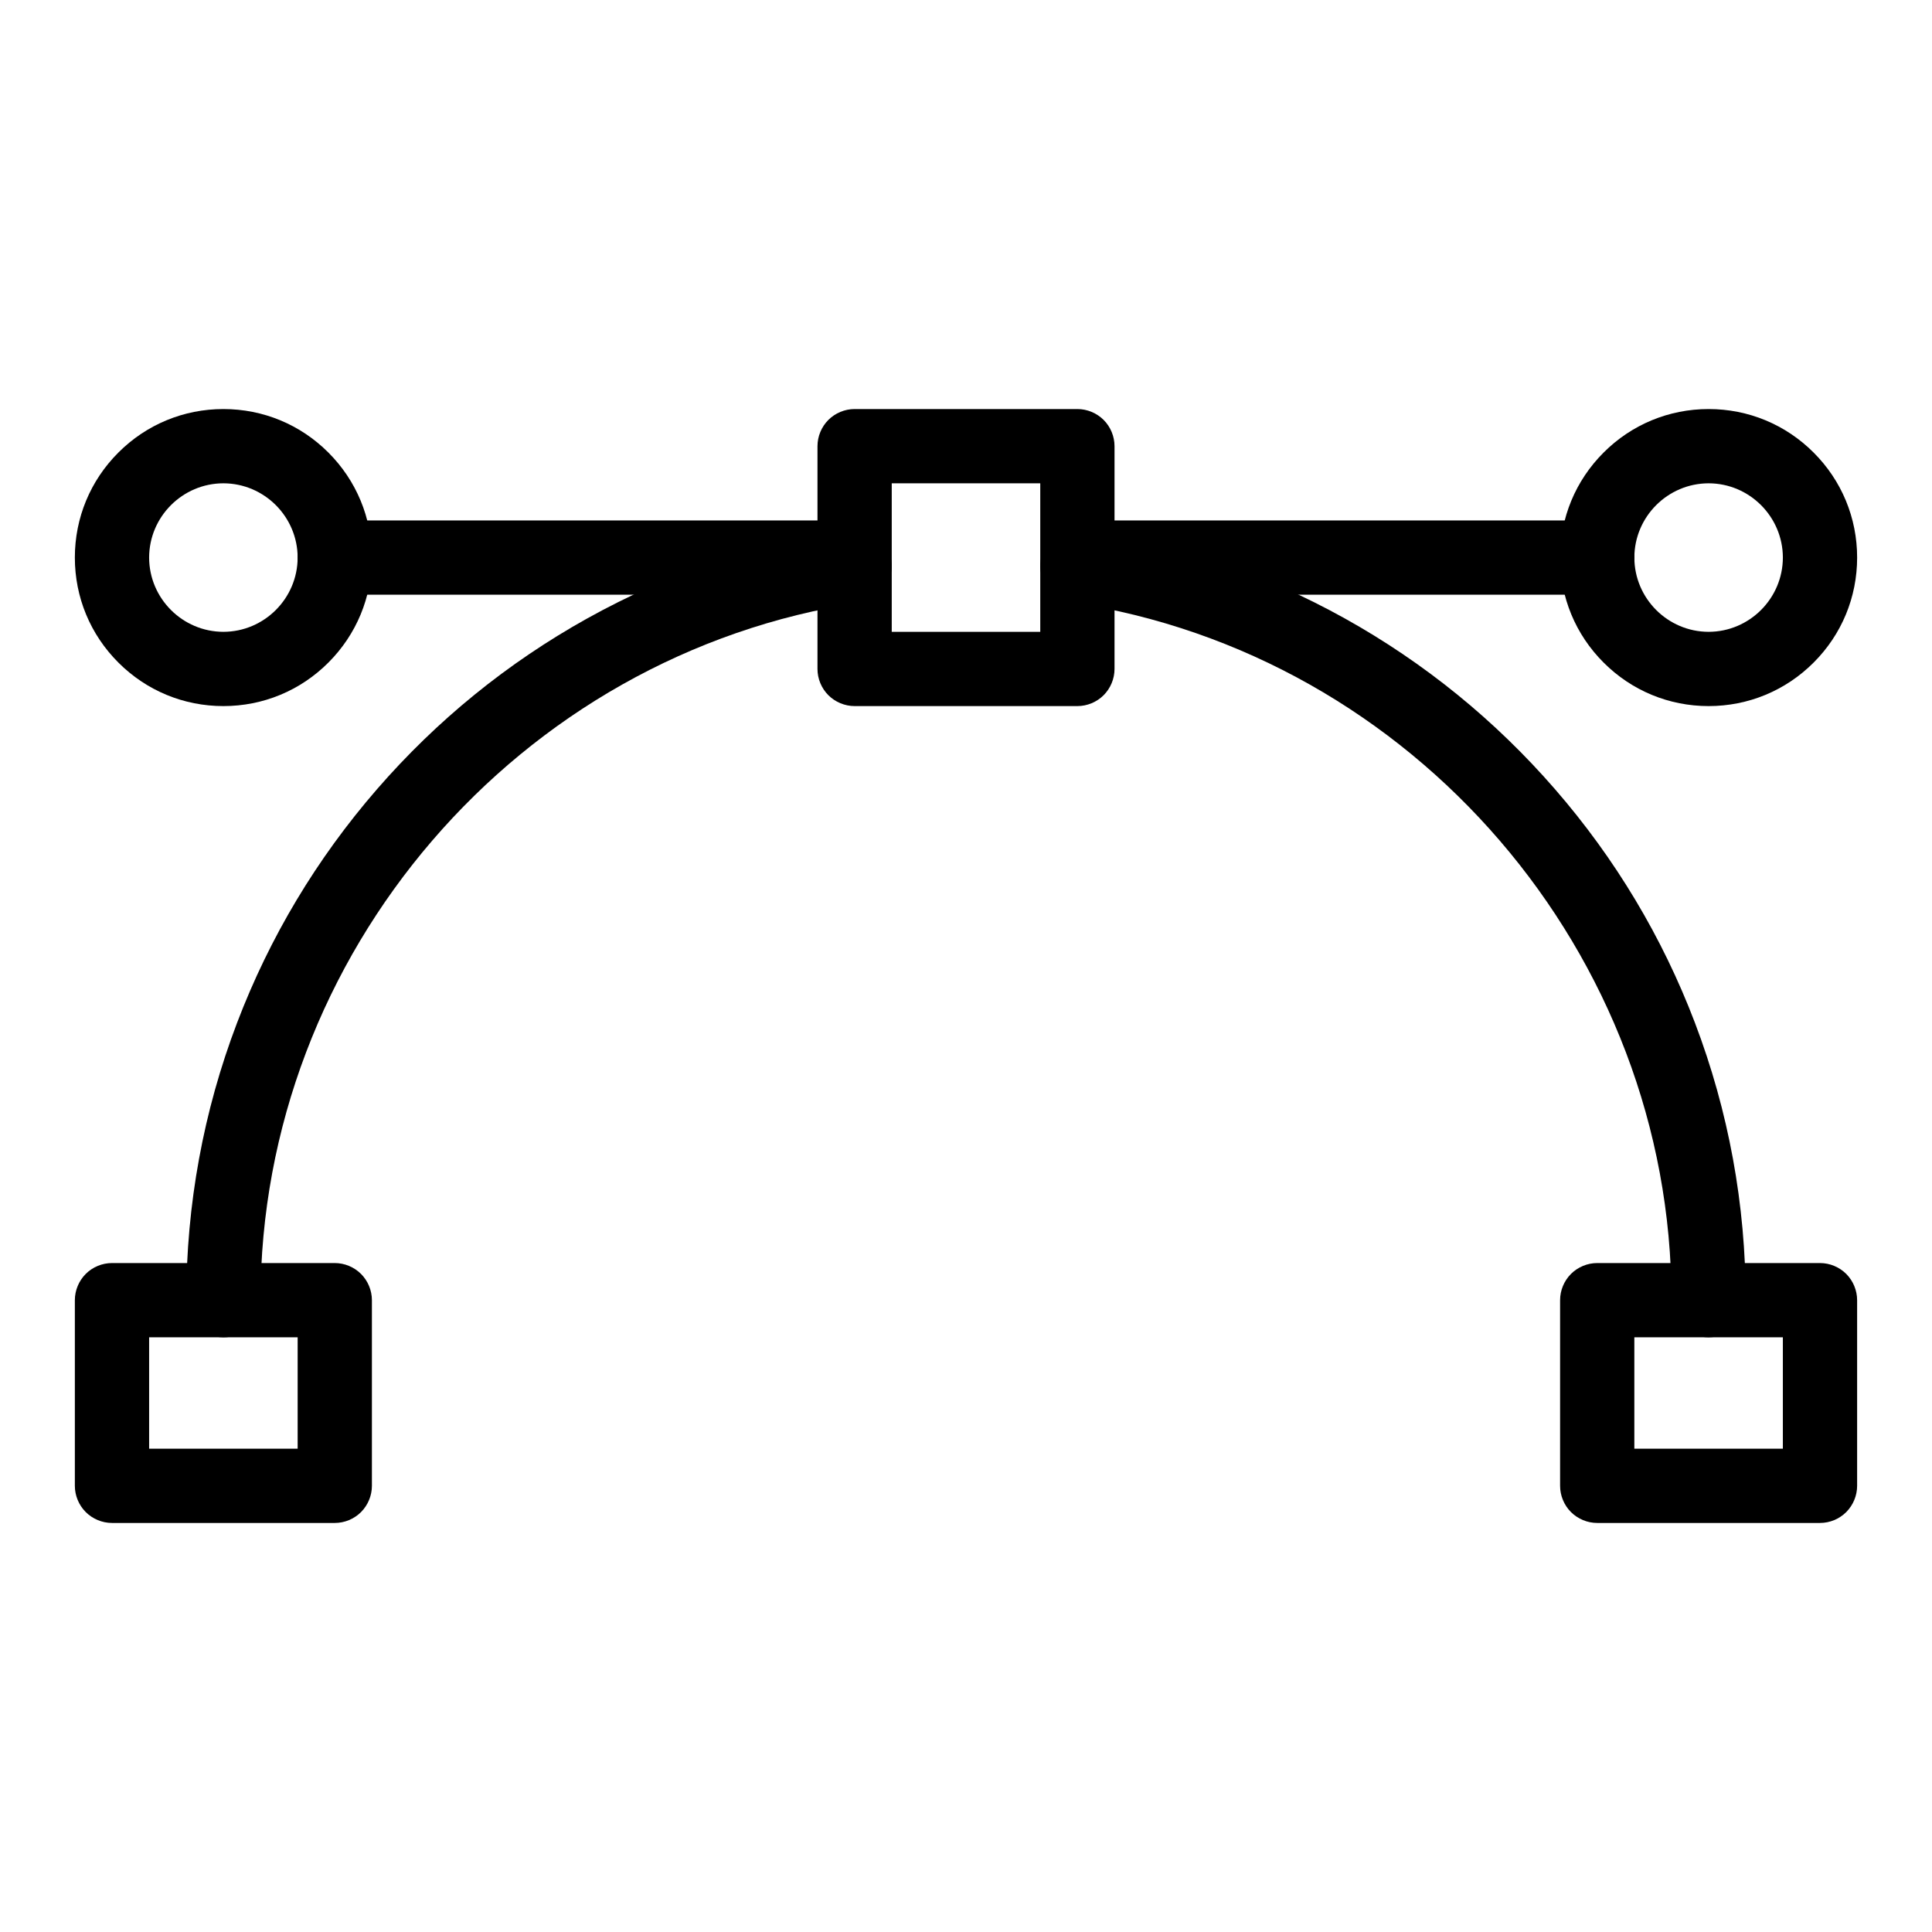
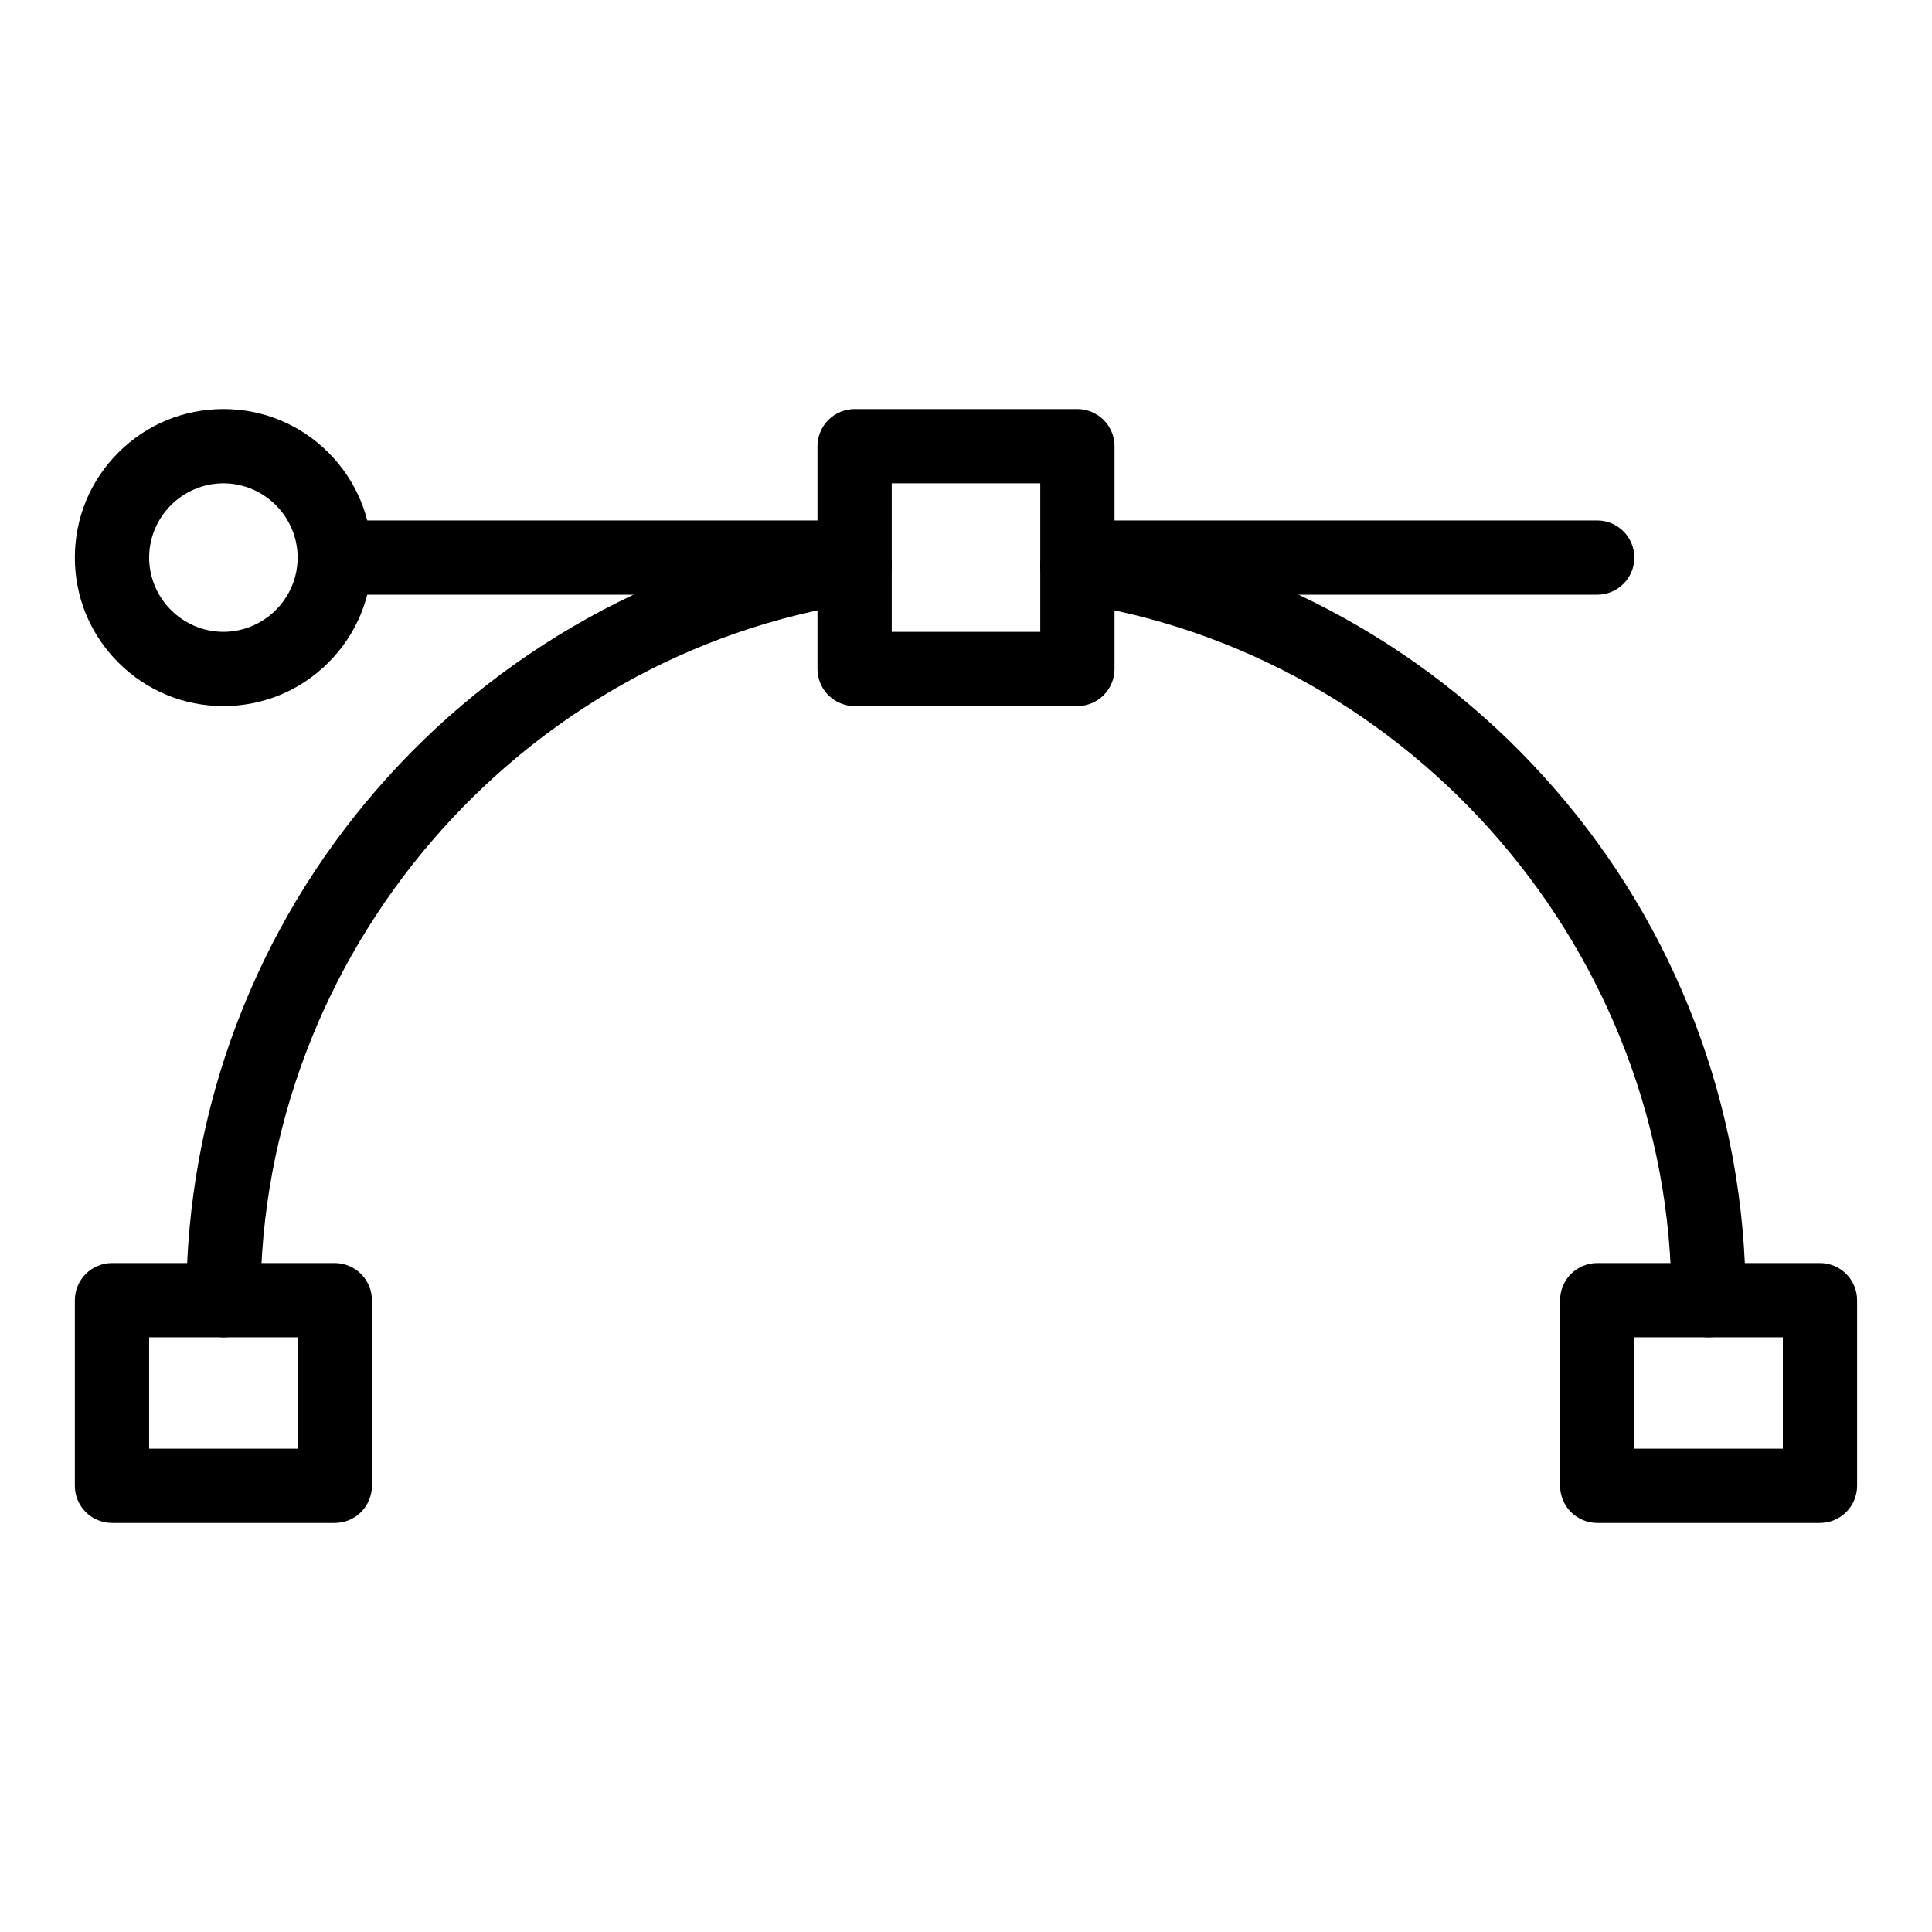
<svg xmlns="http://www.w3.org/2000/svg" fill="#000000" width="800px" height="800px" version="1.1" viewBox="144 144 512 512">
  <g>
    <path d="m596.8 498.4c-5.422 0-9.84-4.41-9.84-9.84 0.02-91.77-68.301-171.25-158.91-184.88-2.598-0.383-4.891-1.77-6.445-3.879-1.566-2.117-2.215-4.715-1.82-7.312 0.355-2.344 1.535-4.488 3.336-6.023 2.164-1.84 5.047-2.668 7.863-2.242 24.441 3.672 47.793 11.641 69.402 23.664 21.098 11.75 39.844 26.98 55.715 45.266 15.969 18.391 28.438 39.211 37.066 61.875 8.93 23.461 13.469 48.199 13.469 73.527 0 5.434-4.418 9.84-9.84 9.84z" />
    <path d="m203.2 498.4c-5.422 0-9.84-4.418-9.84-9.84 0.012-25.328 4.535-50.066 13.473-73.523 8.629-22.66 21.098-43.484 37.066-61.875 15.871-18.293 34.617-33.516 55.715-45.266 21.609-12.023 44.961-19.996 69.402-23.664 2.812-0.434 5.699 0.402 7.863 2.242 1.801 1.535 2.981 3.68 3.336 6.023 0.809 5.363-2.902 10.383-8.266 11.188-90.621 13.629-158.93 93.105-158.91 184.88 0 5.422-4.418 9.84-9.84 9.84z" />
    <path d="m429.52 331.12h-59.039c-2.59 0-5.125-1.055-6.957-2.883-1.832-1.832-2.883-4.367-2.883-6.957v-59.039c0-2.59 1.055-5.125 2.883-6.957 1.832-1.832 4.367-2.883 6.957-2.883h59.039c2.59 0 5.125 1.055 6.957 2.883 1.832 1.832 2.883 4.367 2.883 6.957v59.039c0 2.59-1.055 5.125-2.883 6.957-1.832 1.832-4.371 2.883-6.957 2.883zm-49.199-19.68h39.359v-39.359h-39.359z" />
    <path d="m232.72 547.6h-59.039c-2.59 0-5.125-1.055-6.957-2.883-1.832-1.828-2.887-4.367-2.887-6.957v-49.199c0-2.59 1.055-5.125 2.883-6.957 1.832-1.832 4.367-2.883 6.957-2.883h59.039c2.59 0 5.125 1.051 6.957 2.883 1.832 1.832 2.887 4.371 2.887 6.957v49.199c0 2.59-1.055 5.125-2.883 6.957-1.832 1.832-4.371 2.883-6.957 2.883zm-49.199-19.68h39.359v-29.52h-39.359z" />
    <path d="m626.32 547.6h-59.039c-2.59 0-5.125-1.055-6.957-2.883s-2.883-4.367-2.883-6.957v-49.199c0-2.59 1.051-5.125 2.883-6.957 1.828-1.828 4.367-2.883 6.953-2.883h59.039c2.59 0 5.125 1.051 6.957 2.883 1.832 1.832 2.883 4.367 2.883 6.957v49.199c0 2.59-1.055 5.125-2.883 6.957-1.828 1.832-4.367 2.883-6.953 2.883zm-49.203-19.68h39.359v-29.52h-39.359z" />
    <path d="m360.64 301.6h-127.92c-5.422 0-9.84-4.418-9.84-9.84 0-5.422 4.418-9.84 9.84-9.84h127.92c5.422 0 9.84 4.418 9.84 9.84-0.004 5.422-4.422 9.84-9.844 9.84z" />
    <path d="m203.2 331.12c-10.52 0-20.398-4.094-27.828-11.531-7.441-7.43-11.535-17.309-11.535-27.828 0-10.52 4.094-20.398 11.531-27.828 7.434-7.438 17.312-11.531 27.832-11.531s20.398 4.094 27.828 11.531c7.426 7.43 11.531 17.309 11.531 27.828 0 10.52-4.102 20.398-11.531 27.828-7.43 7.438-17.309 11.531-27.828 11.531zm0-59.039c-10.832 0.02-19.66 8.848-19.68 19.68 0.02 10.832 8.848 19.66 19.68 19.68 10.832-0.02 19.66-8.848 19.68-19.68-0.02-10.832-8.848-19.66-19.68-19.68z" />
-     <path d="m567.28 301.6h-127.92c-5.422 0-9.84-4.418-9.84-9.84 0-5.422 4.418-9.84 9.84-9.84h127.92c5.422 0 9.84 4.418 9.84 9.84-0.004 5.422-4.422 9.84-9.844 9.84z" />
-     <path d="m596.8 331.12c-10.52 0-20.398-4.094-27.828-11.531-7.441-7.43-11.535-17.309-11.535-27.828 0-10.52 4.094-20.398 11.531-27.828 7.434-7.438 17.312-11.531 27.832-11.531s20.398 4.094 27.828 11.531c7.438 7.43 11.531 17.309 11.531 27.828 0 10.52-4.094 20.398-11.531 27.828-7.434 7.438-17.312 11.531-27.828 11.531zm0-59.039c-10.832 0.02-19.66 8.848-19.68 19.68 0.02 10.832 8.848 19.66 19.68 19.68 10.832-0.02 19.66-8.848 19.68-19.68-0.023-10.832-8.848-19.66-19.68-19.68z" />
+     <path d="m567.28 301.6h-127.92c-5.422 0-9.84-4.418-9.84-9.84 0-5.422 4.418-9.84 9.84-9.84h127.92c5.422 0 9.84 4.418 9.84 9.84-0.004 5.422-4.422 9.84-9.844 9.84" />
  </g>
</svg>